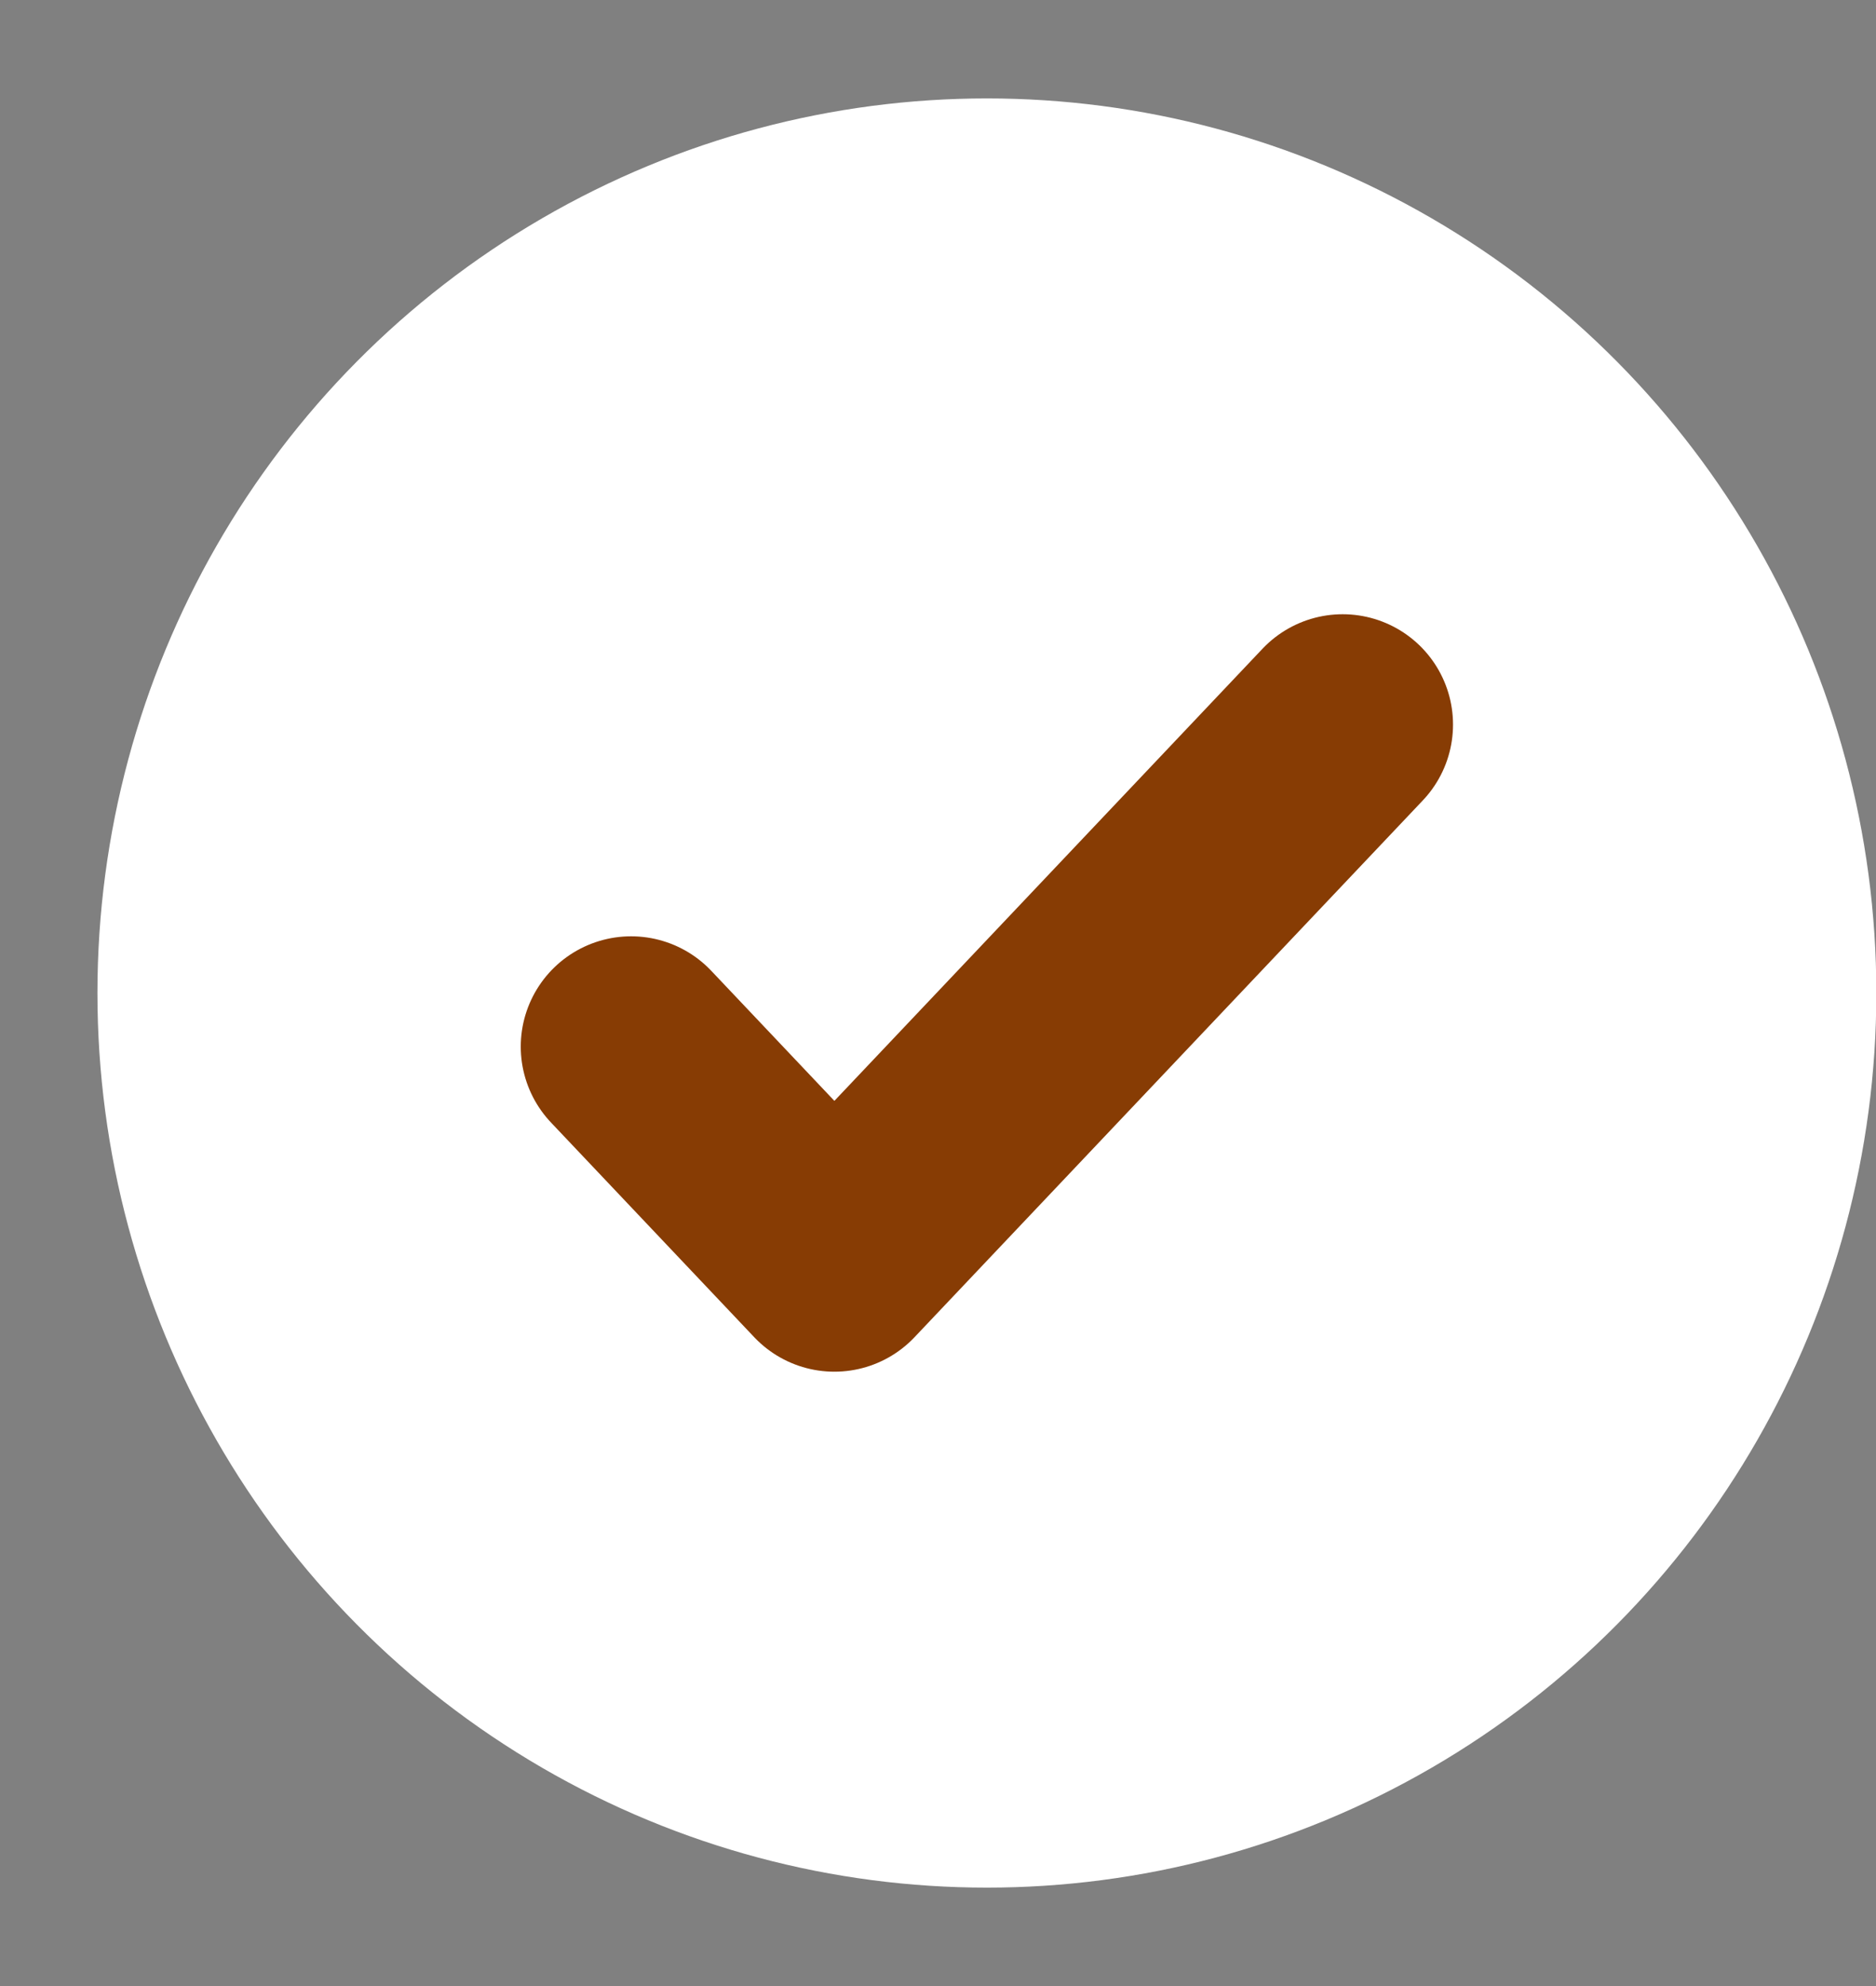
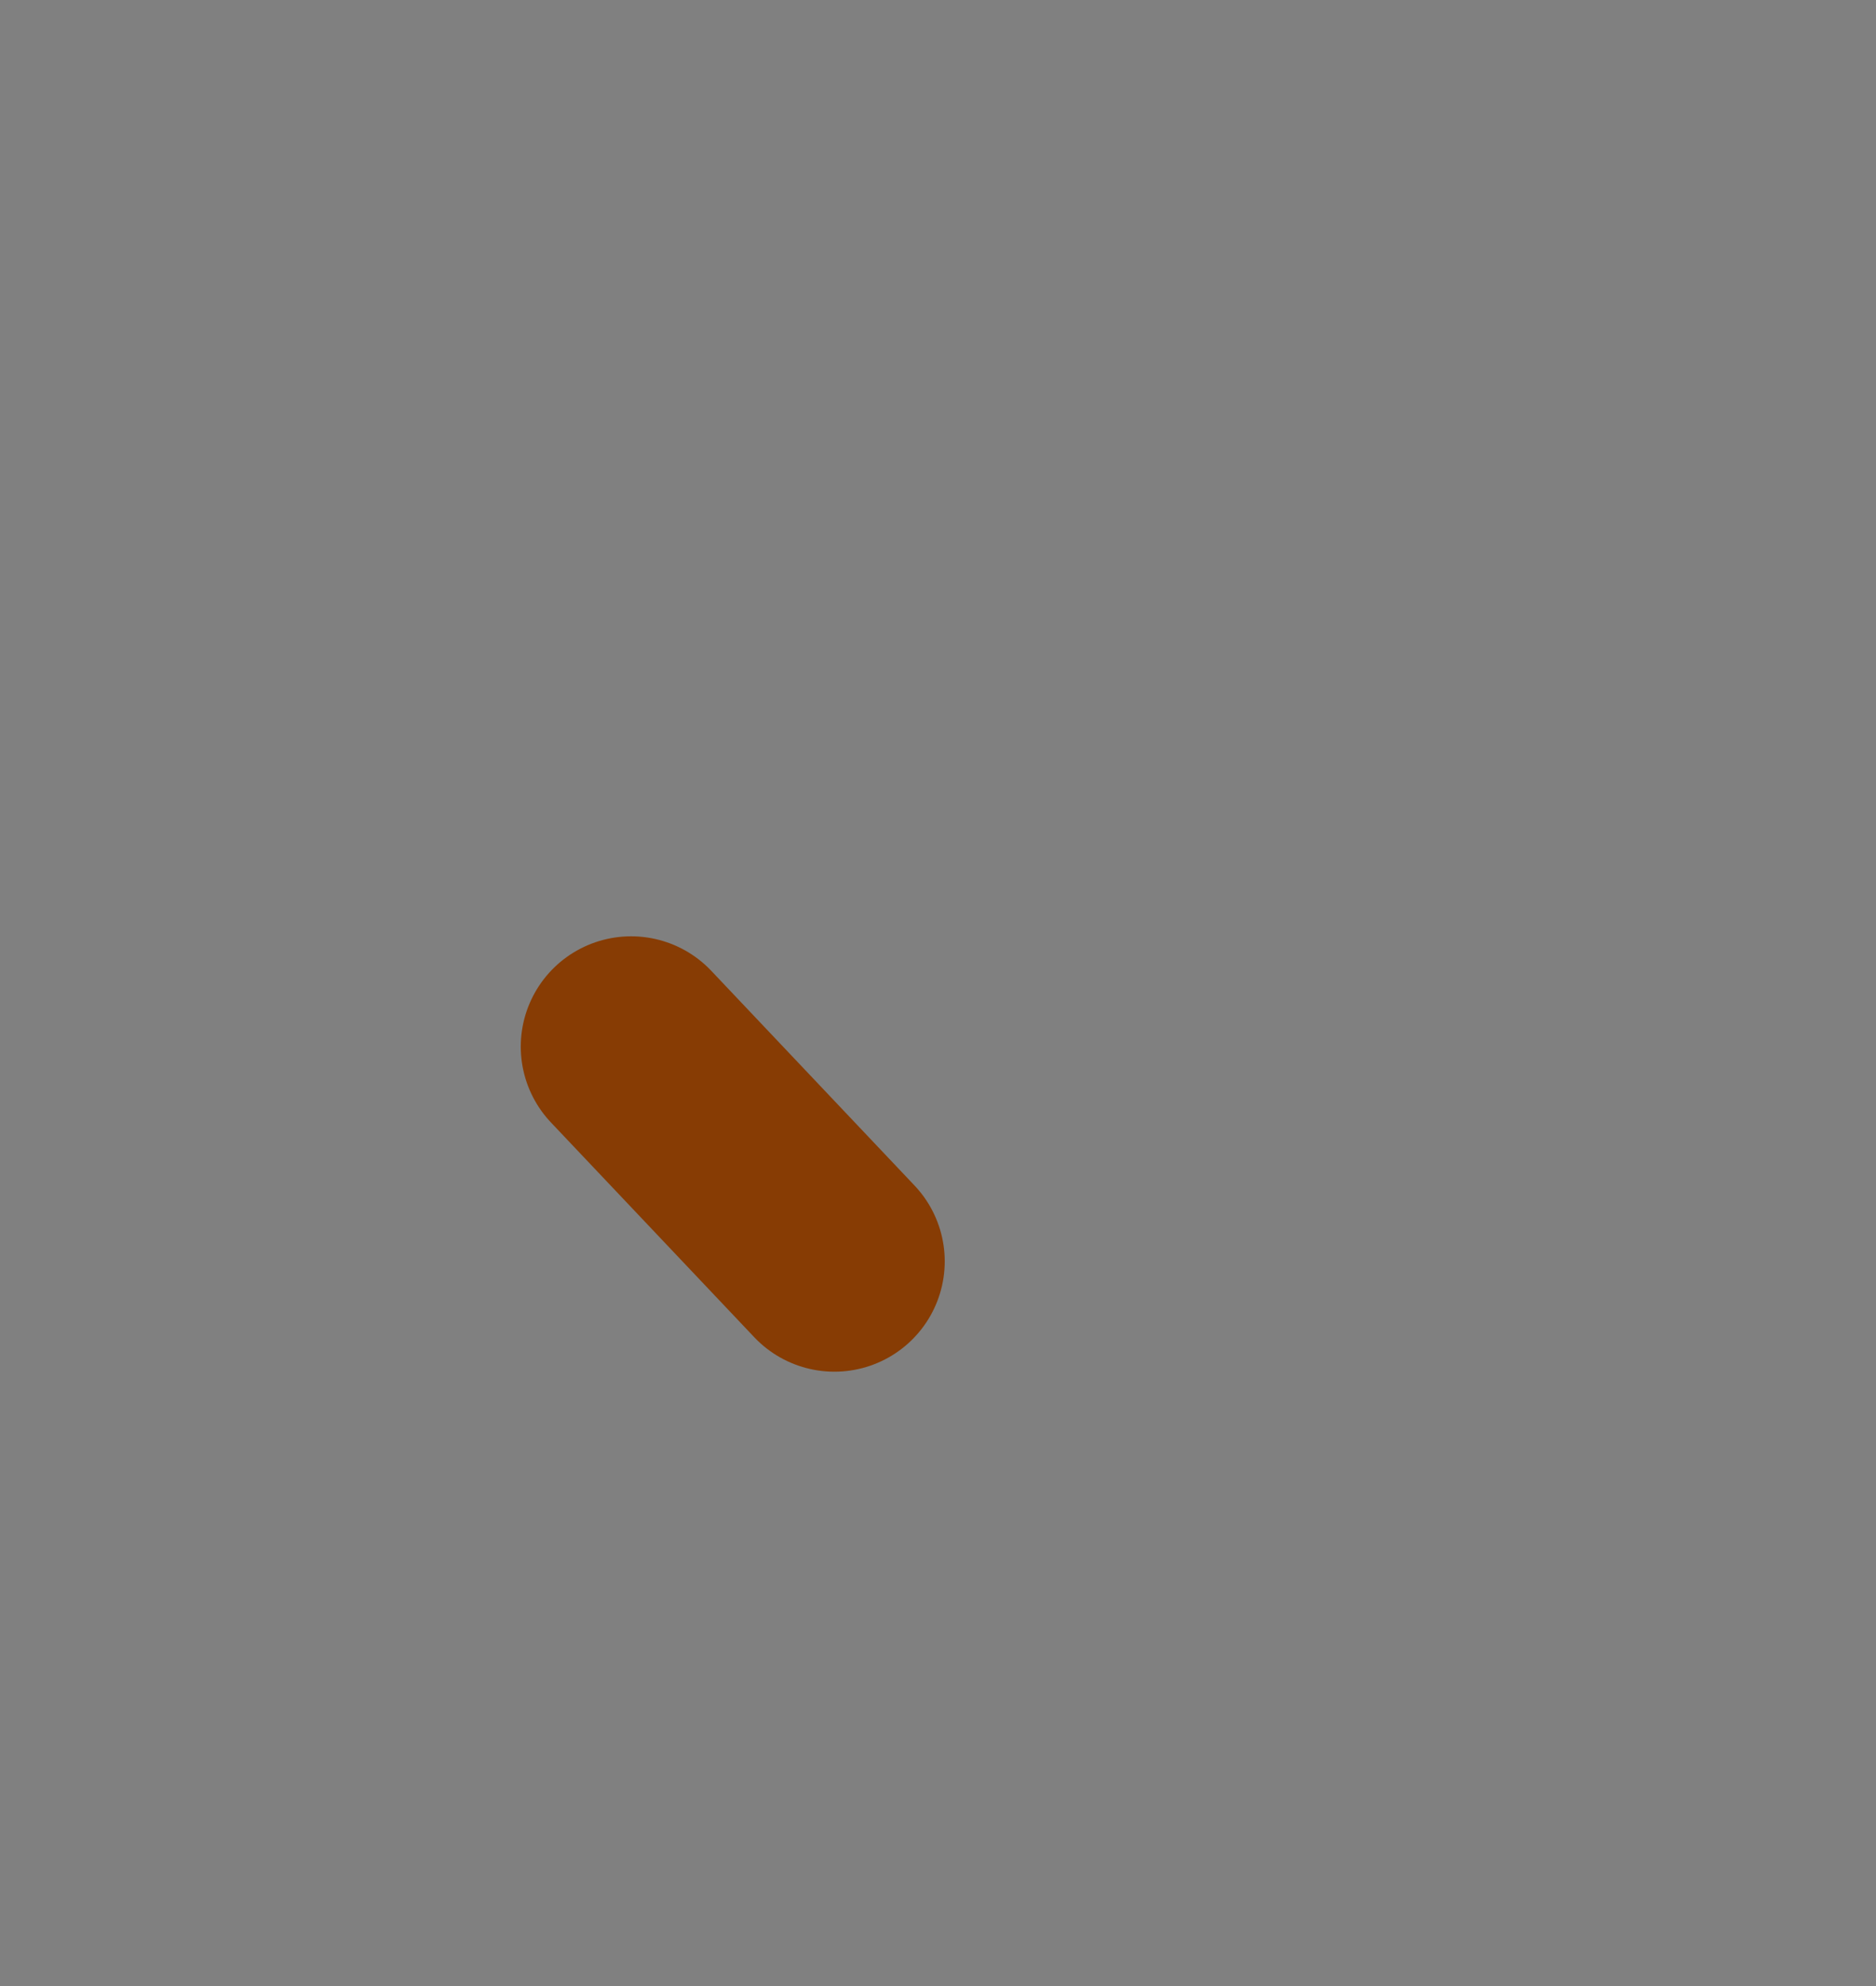
<svg xmlns="http://www.w3.org/2000/svg" width="17" height="18" viewBox="0 0 17 18" fill="none">
  <rect x="0" y="0" width="17" height="18" fill="#808080" stroke="none" />
-   <ellipse cx="8.943" cy="9" rx="8.06" ry="8.108" fill="white" />
-   <path d="M5.719 9.486L7.561 11.432L12.167 6.567" stroke="#873C04" stroke-width="2" stroke-linecap="round" stroke-linejoin="round" />
+   <path d="M5.719 9.486L7.561 11.432" stroke="#873C04" stroke-width="2" stroke-linecap="round" stroke-linejoin="round" />
</svg>